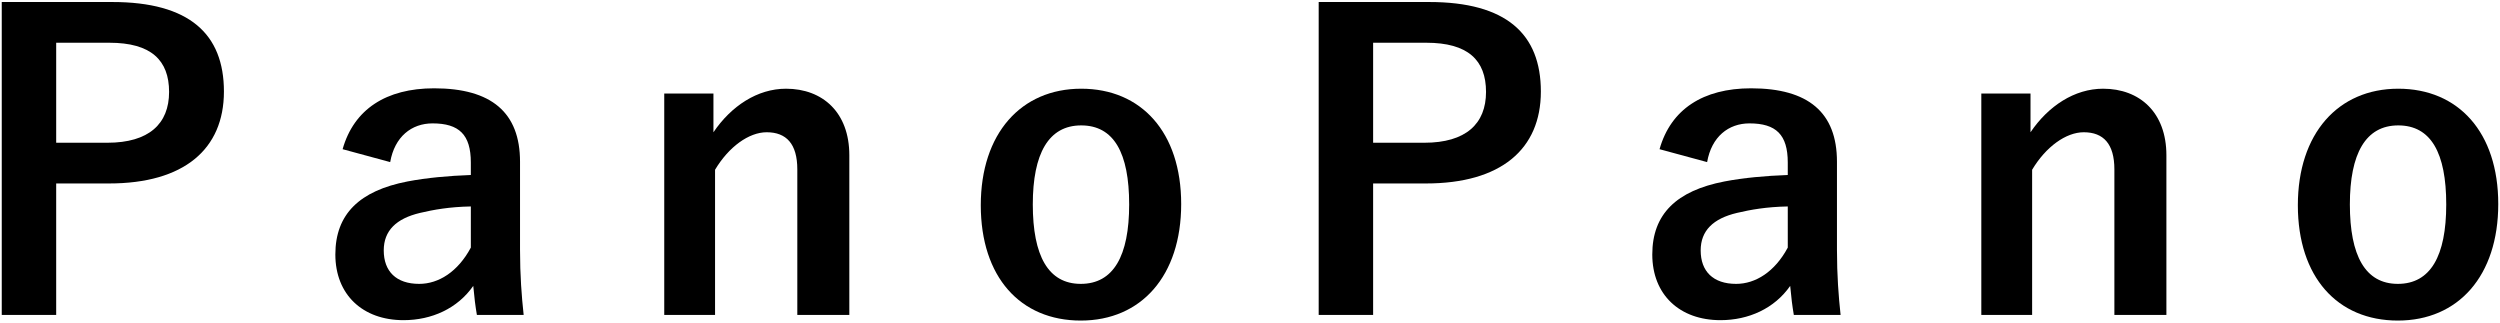
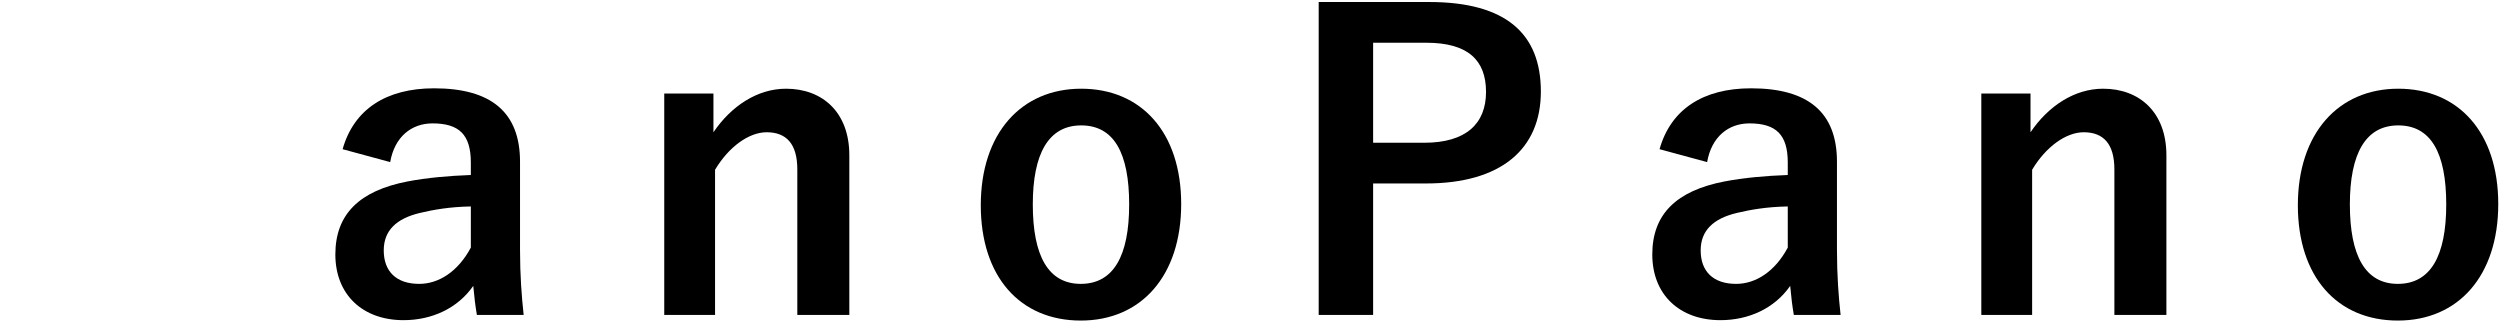
<svg xmlns="http://www.w3.org/2000/svg" id="text" width="186" height="24" viewBox="0 0 186 24">
  <defs>
    <style>
      .cls-1 {
        stroke-width: 0px;
      }
    </style>
  </defs>
-   <path class="cls-1" d="m8.35.15c5.73,0,8.31,2.37,8.31,6.66s-2.97,6.84-8.55,6.84h-3.93v9.78H.13V.15h8.22Zm-4.17,10.47h3.81c3.09,0,4.59-1.41,4.59-3.78s-1.35-3.66-4.44-3.66h-3.96v7.44Z" />
  <path class="cls-1" d="m25.49,11.1c.84-2.97,3.24-4.53,6.81-4.53,4.26,0,6.39,1.8,6.39,5.46v6.54c0,1.92.12,3.48.27,4.86h-3.48c-.12-.72-.18-1.2-.27-2.16-1.17,1.68-3.09,2.55-5.19,2.55-3.03,0-5.07-1.89-5.07-4.89s1.8-4.74,5.37-5.43c1.41-.27,3.03-.42,4.71-.48v-.93c0-2.07-.87-2.91-2.85-2.91-1.56,0-2.82.99-3.15,2.88l-3.54-.96Zm9.54,4.26c-1.59.03-2.76.24-3.78.48-1.77.42-2.7,1.32-2.7,2.79,0,1.56.93,2.49,2.64,2.49,1.44,0,2.88-.9,3.84-2.7v-3.06Z" />
  <path class="cls-1" d="m53.08,9.84c1.32-1.95,3.27-3.24,5.4-3.24,2.73,0,4.71,1.77,4.71,4.95v11.88h-3.87v-10.83c0-1.89-.81-2.76-2.28-2.76-1.32,0-2.82,1.08-3.84,2.79v10.8h-3.78V6.96h3.66v2.88Z" />
  <path class="cls-1" d="m87.88,15.18c0,5.34-2.97,8.67-7.47,8.67s-7.44-3.24-7.44-8.58,3-8.67,7.47-8.67,7.44,3.24,7.44,8.58Zm-11.04.03c0,3.81,1.14,5.91,3.57,5.91s3.6-2.07,3.6-5.91-1.14-5.88-3.57-5.88-3.6,2.1-3.6,5.88Z" />
  <path class="cls-1" d="m106.33.15c5.73,0,8.31,2.37,8.31,6.66s-2.97,6.84-8.55,6.84h-3.93v9.78h-4.05V.15h8.22Zm-4.17,10.47h3.81c3.09,0,4.59-1.41,4.59-3.78s-1.35-3.66-4.44-3.66h-3.96v7.44Z" />
  <path class="cls-1" d="m123.47,11.1c.84-2.97,3.24-4.53,6.81-4.53,4.26,0,6.39,1.8,6.39,5.46v6.54c0,1.92.12,3.48.27,4.86h-3.48c-.12-.72-.18-1.2-.27-2.16-1.17,1.68-3.09,2.55-5.19,2.55-3.03,0-5.07-1.89-5.07-4.89s1.8-4.74,5.37-5.43c1.41-.27,3.03-.42,4.71-.48v-.93c0-2.07-.87-2.91-2.85-2.91-1.56,0-2.82.99-3.15,2.88l-3.54-.96Zm9.54,4.26c-1.59.03-2.76.24-3.78.48-1.77.42-2.7,1.32-2.7,2.79,0,1.56.93,2.49,2.64,2.49,1.44,0,2.88-.9,3.84-2.7v-3.06Z" />
  <path class="cls-1" d="m151.07,9.84c1.32-1.95,3.27-3.24,5.4-3.24,2.73,0,4.71,1.77,4.71,4.95v11.88h-3.87v-10.83c0-1.89-.81-2.76-2.28-2.76-1.32,0-2.82,1.08-3.84,2.79v10.8h-3.78V6.96h3.66v2.88Z" />
  <path class="cls-1" d="m185.87,15.18c0,5.34-2.97,8.67-7.47,8.67s-7.44-3.24-7.44-8.58,3-8.67,7.47-8.67,7.44,3.24,7.44,8.58Zm-11.04.03c0,3.81,1.14,5.91,3.57,5.91s3.6-2.07,3.6-5.91-1.14-5.88-3.57-5.88-3.6,2.1-3.6,5.88Z" />
</svg>